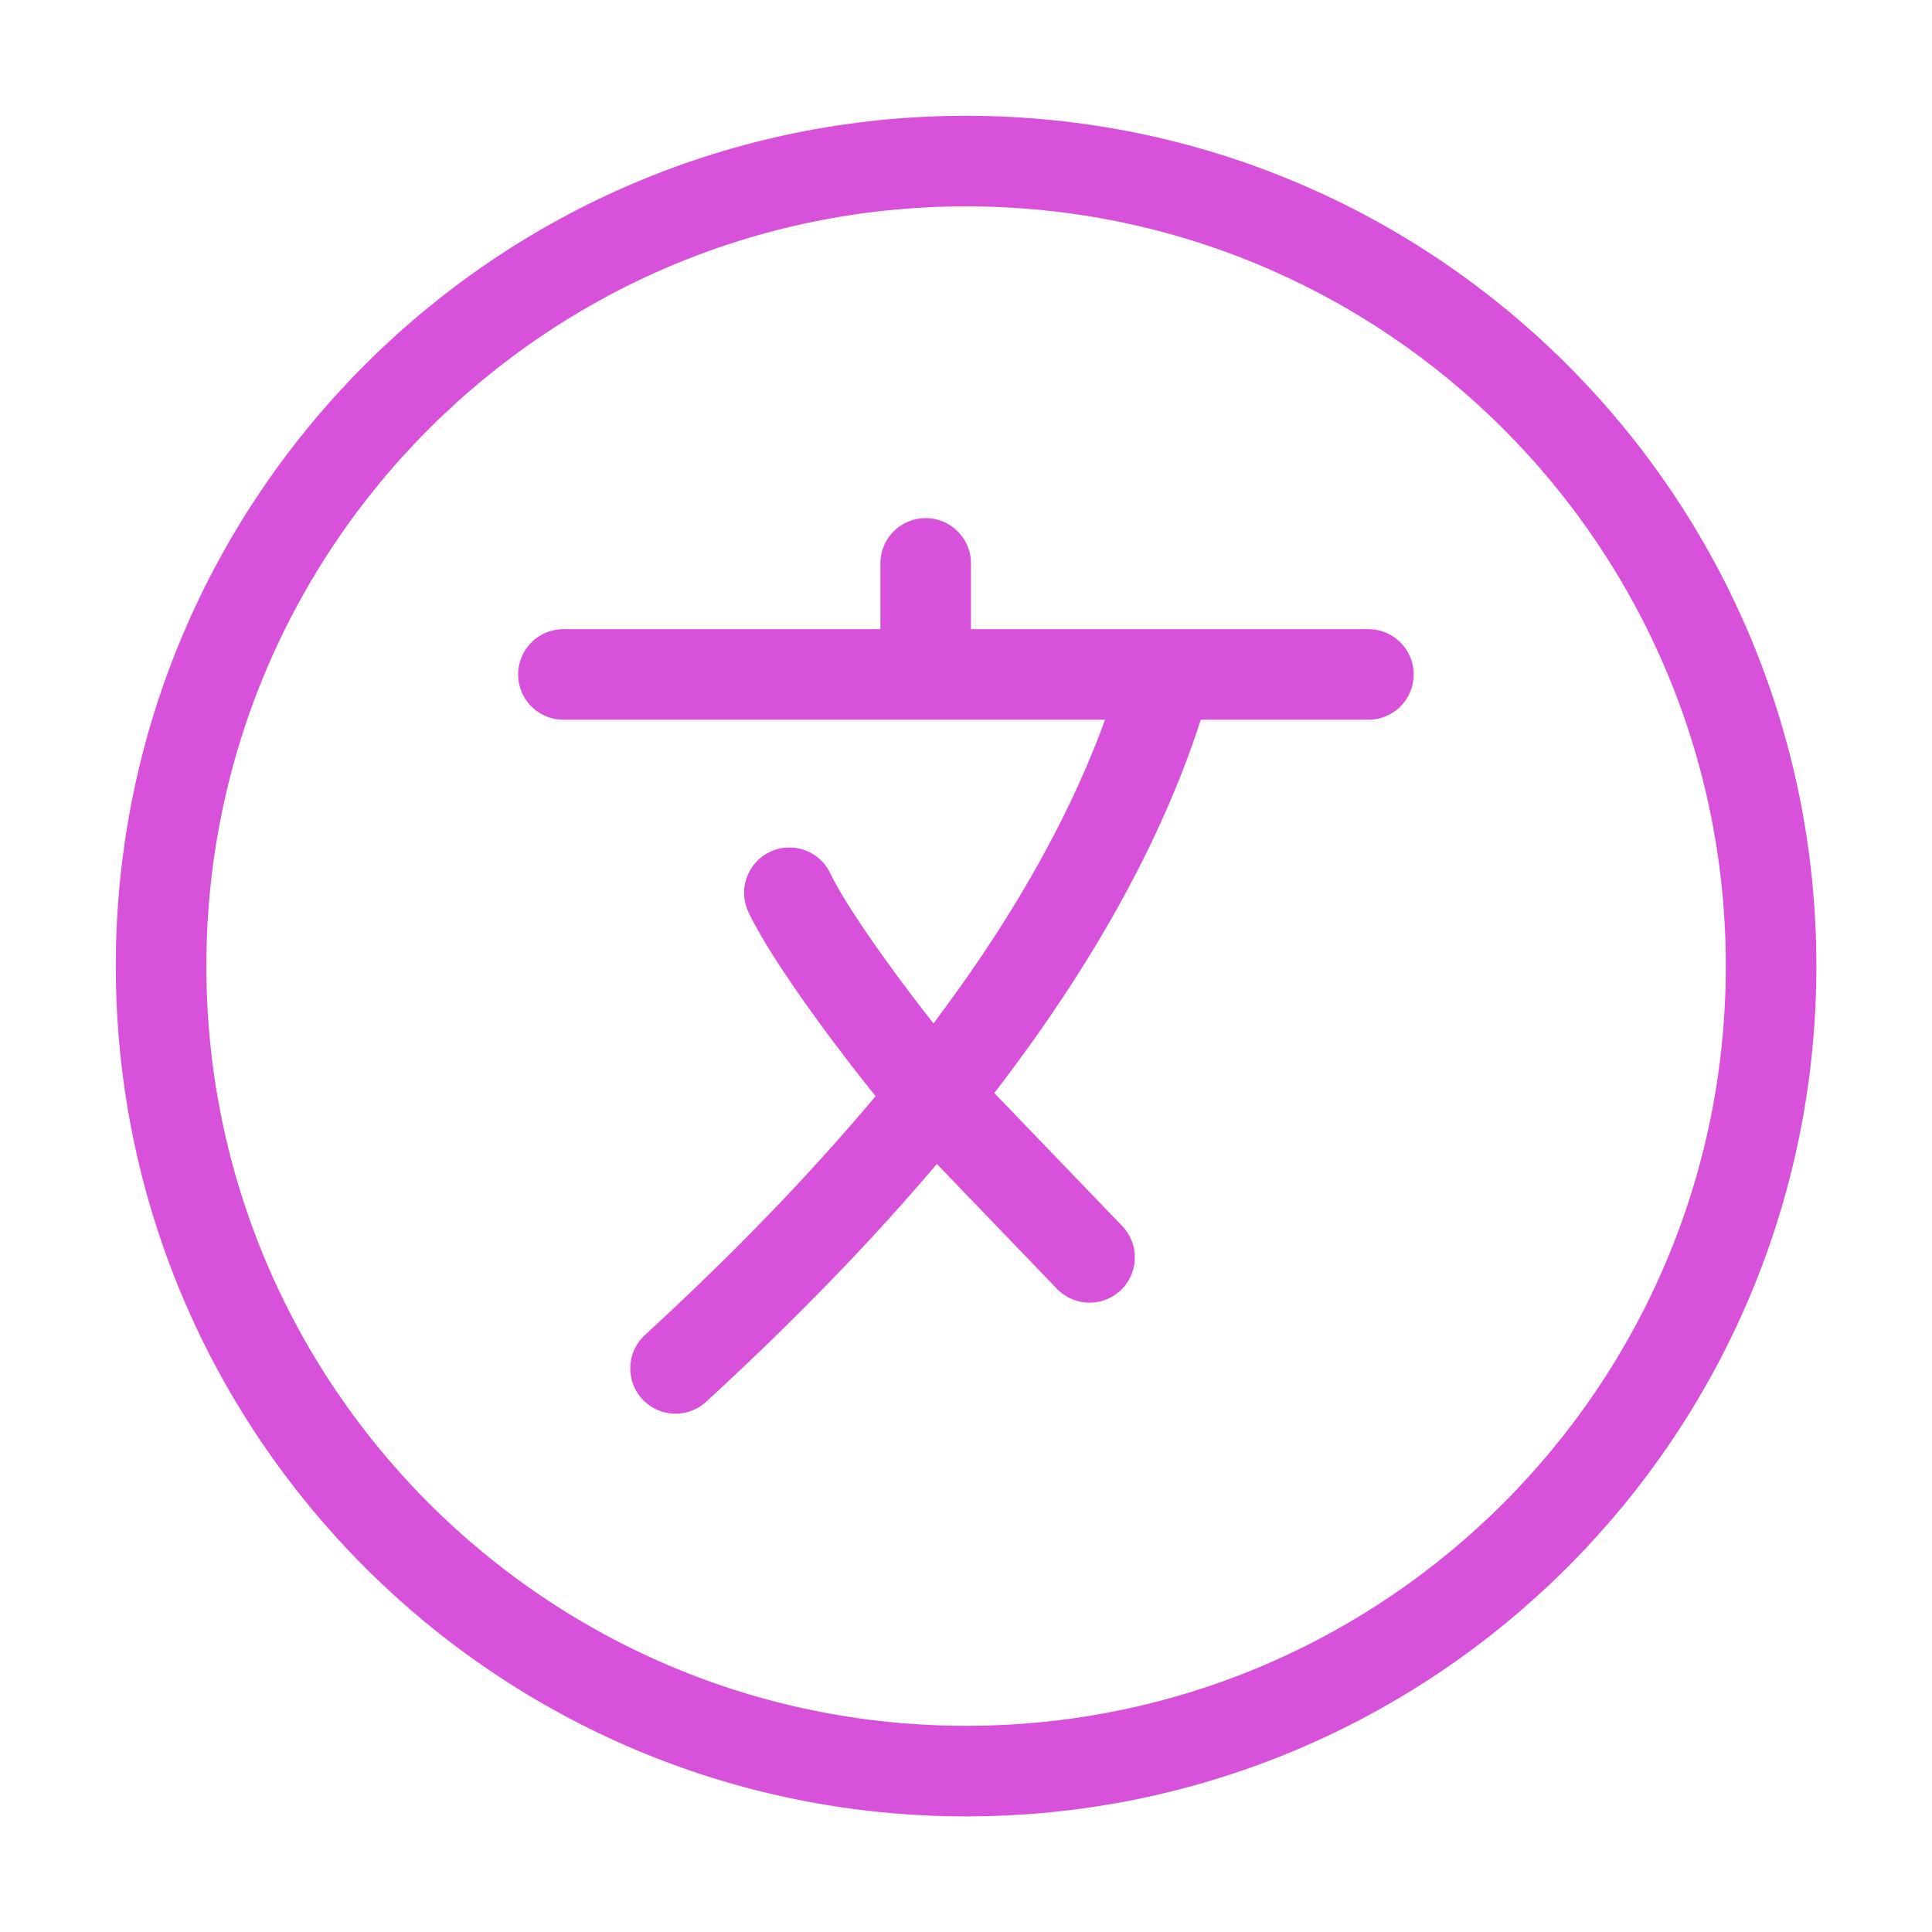
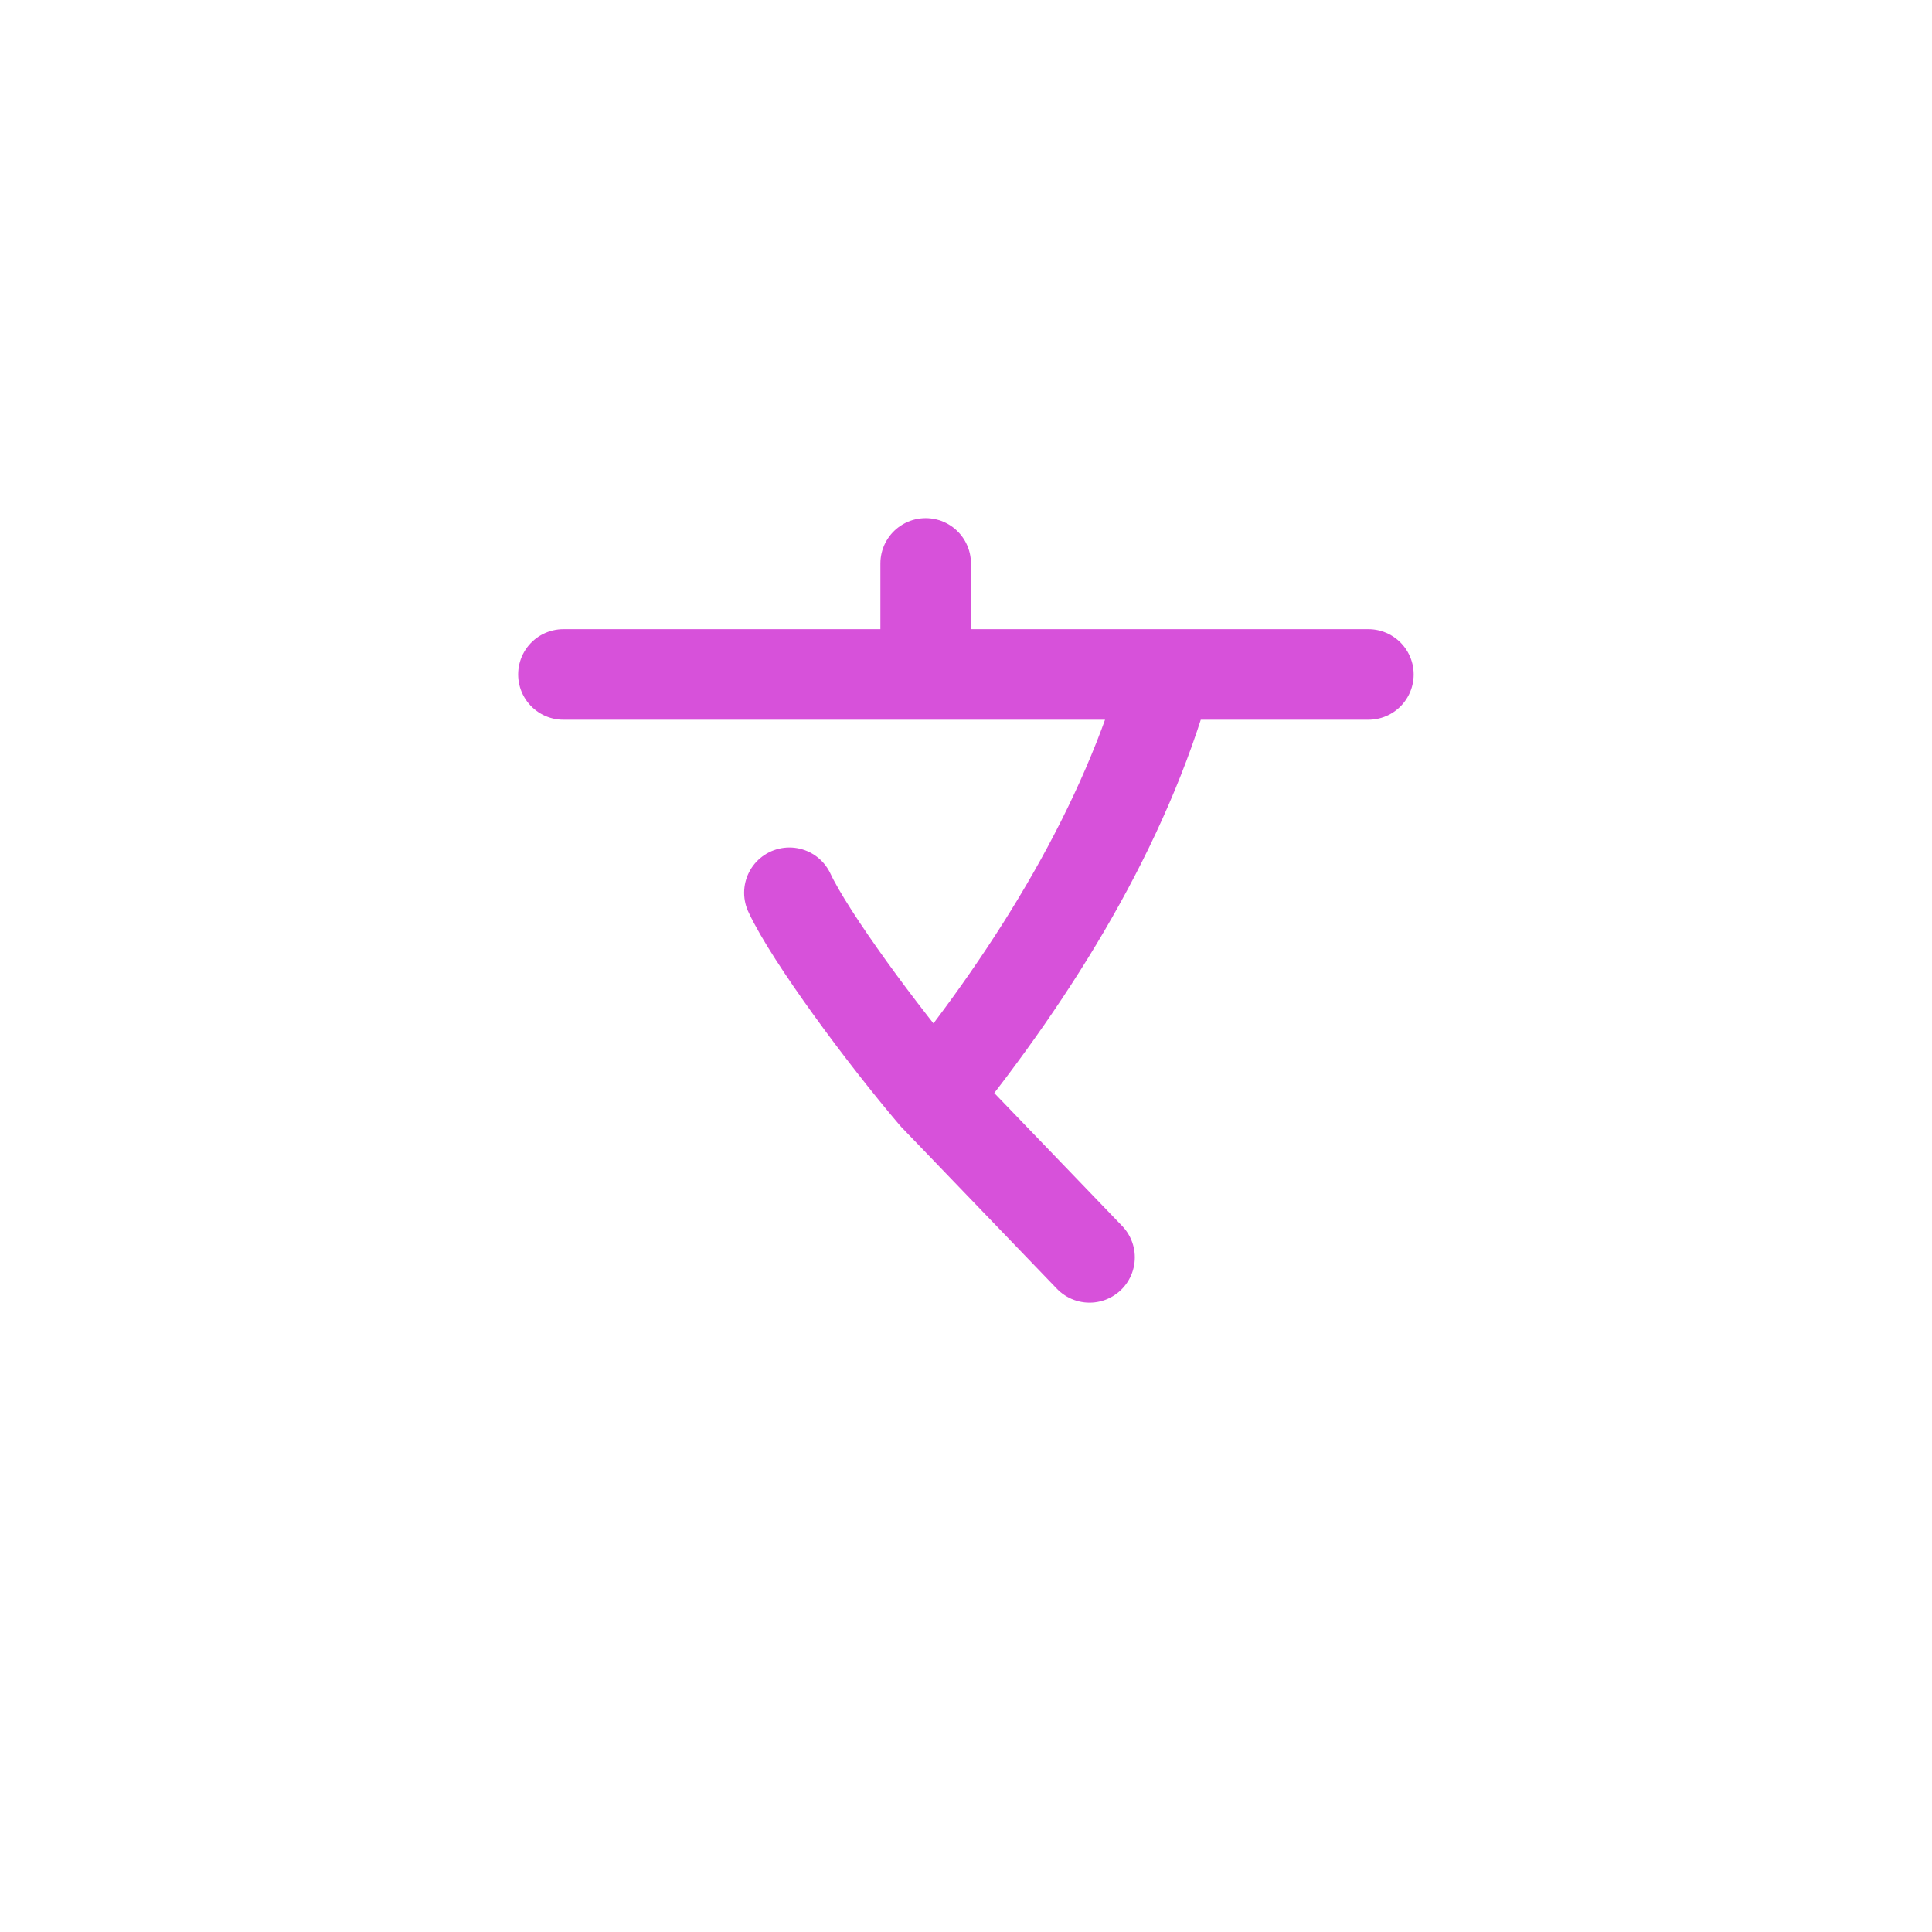
<svg xmlns="http://www.w3.org/2000/svg" width="32" height="32" viewBox="0 0 32 32" fill="none">
-   <path d="M16.001 29.335C23.365 29.335 29.335 23.365 29.335 16.001C29.335 8.638 23.365 2.668 16.001 2.668C8.638 2.668 2.668 8.638 2.668 16.001C2.668 23.365 8.638 29.335 16.001 29.335Z" stroke="#D751DA" stroke-width="1.5" />
-   <path d="M9.332 11.171H15.332M15.332 11.171H19.332M15.332 11.171V9.332M22.665 11.171H19.332M19.332 11.171C18.629 13.686 17.156 16.064 15.475 18.153M15.475 18.153C14.083 19.883 12.548 21.416 11.189 22.665M15.475 18.153C14.618 17.148 13.418 15.522 13.075 14.787M15.475 18.153L18.046 20.826" stroke="#D751DA" stroke-width="1.5" stroke-linecap="round" stroke-linejoin="round" />
+   <path d="M9.332 11.171H15.332M15.332 11.171H19.332M15.332 11.171V9.332M22.665 11.171H19.332M19.332 11.171C18.629 13.686 17.156 16.064 15.475 18.153M15.475 18.153M15.475 18.153C14.618 17.148 13.418 15.522 13.075 14.787M15.475 18.153L18.046 20.826" stroke="#D751DA" stroke-width="1.5" stroke-linecap="round" stroke-linejoin="round" />
</svg>